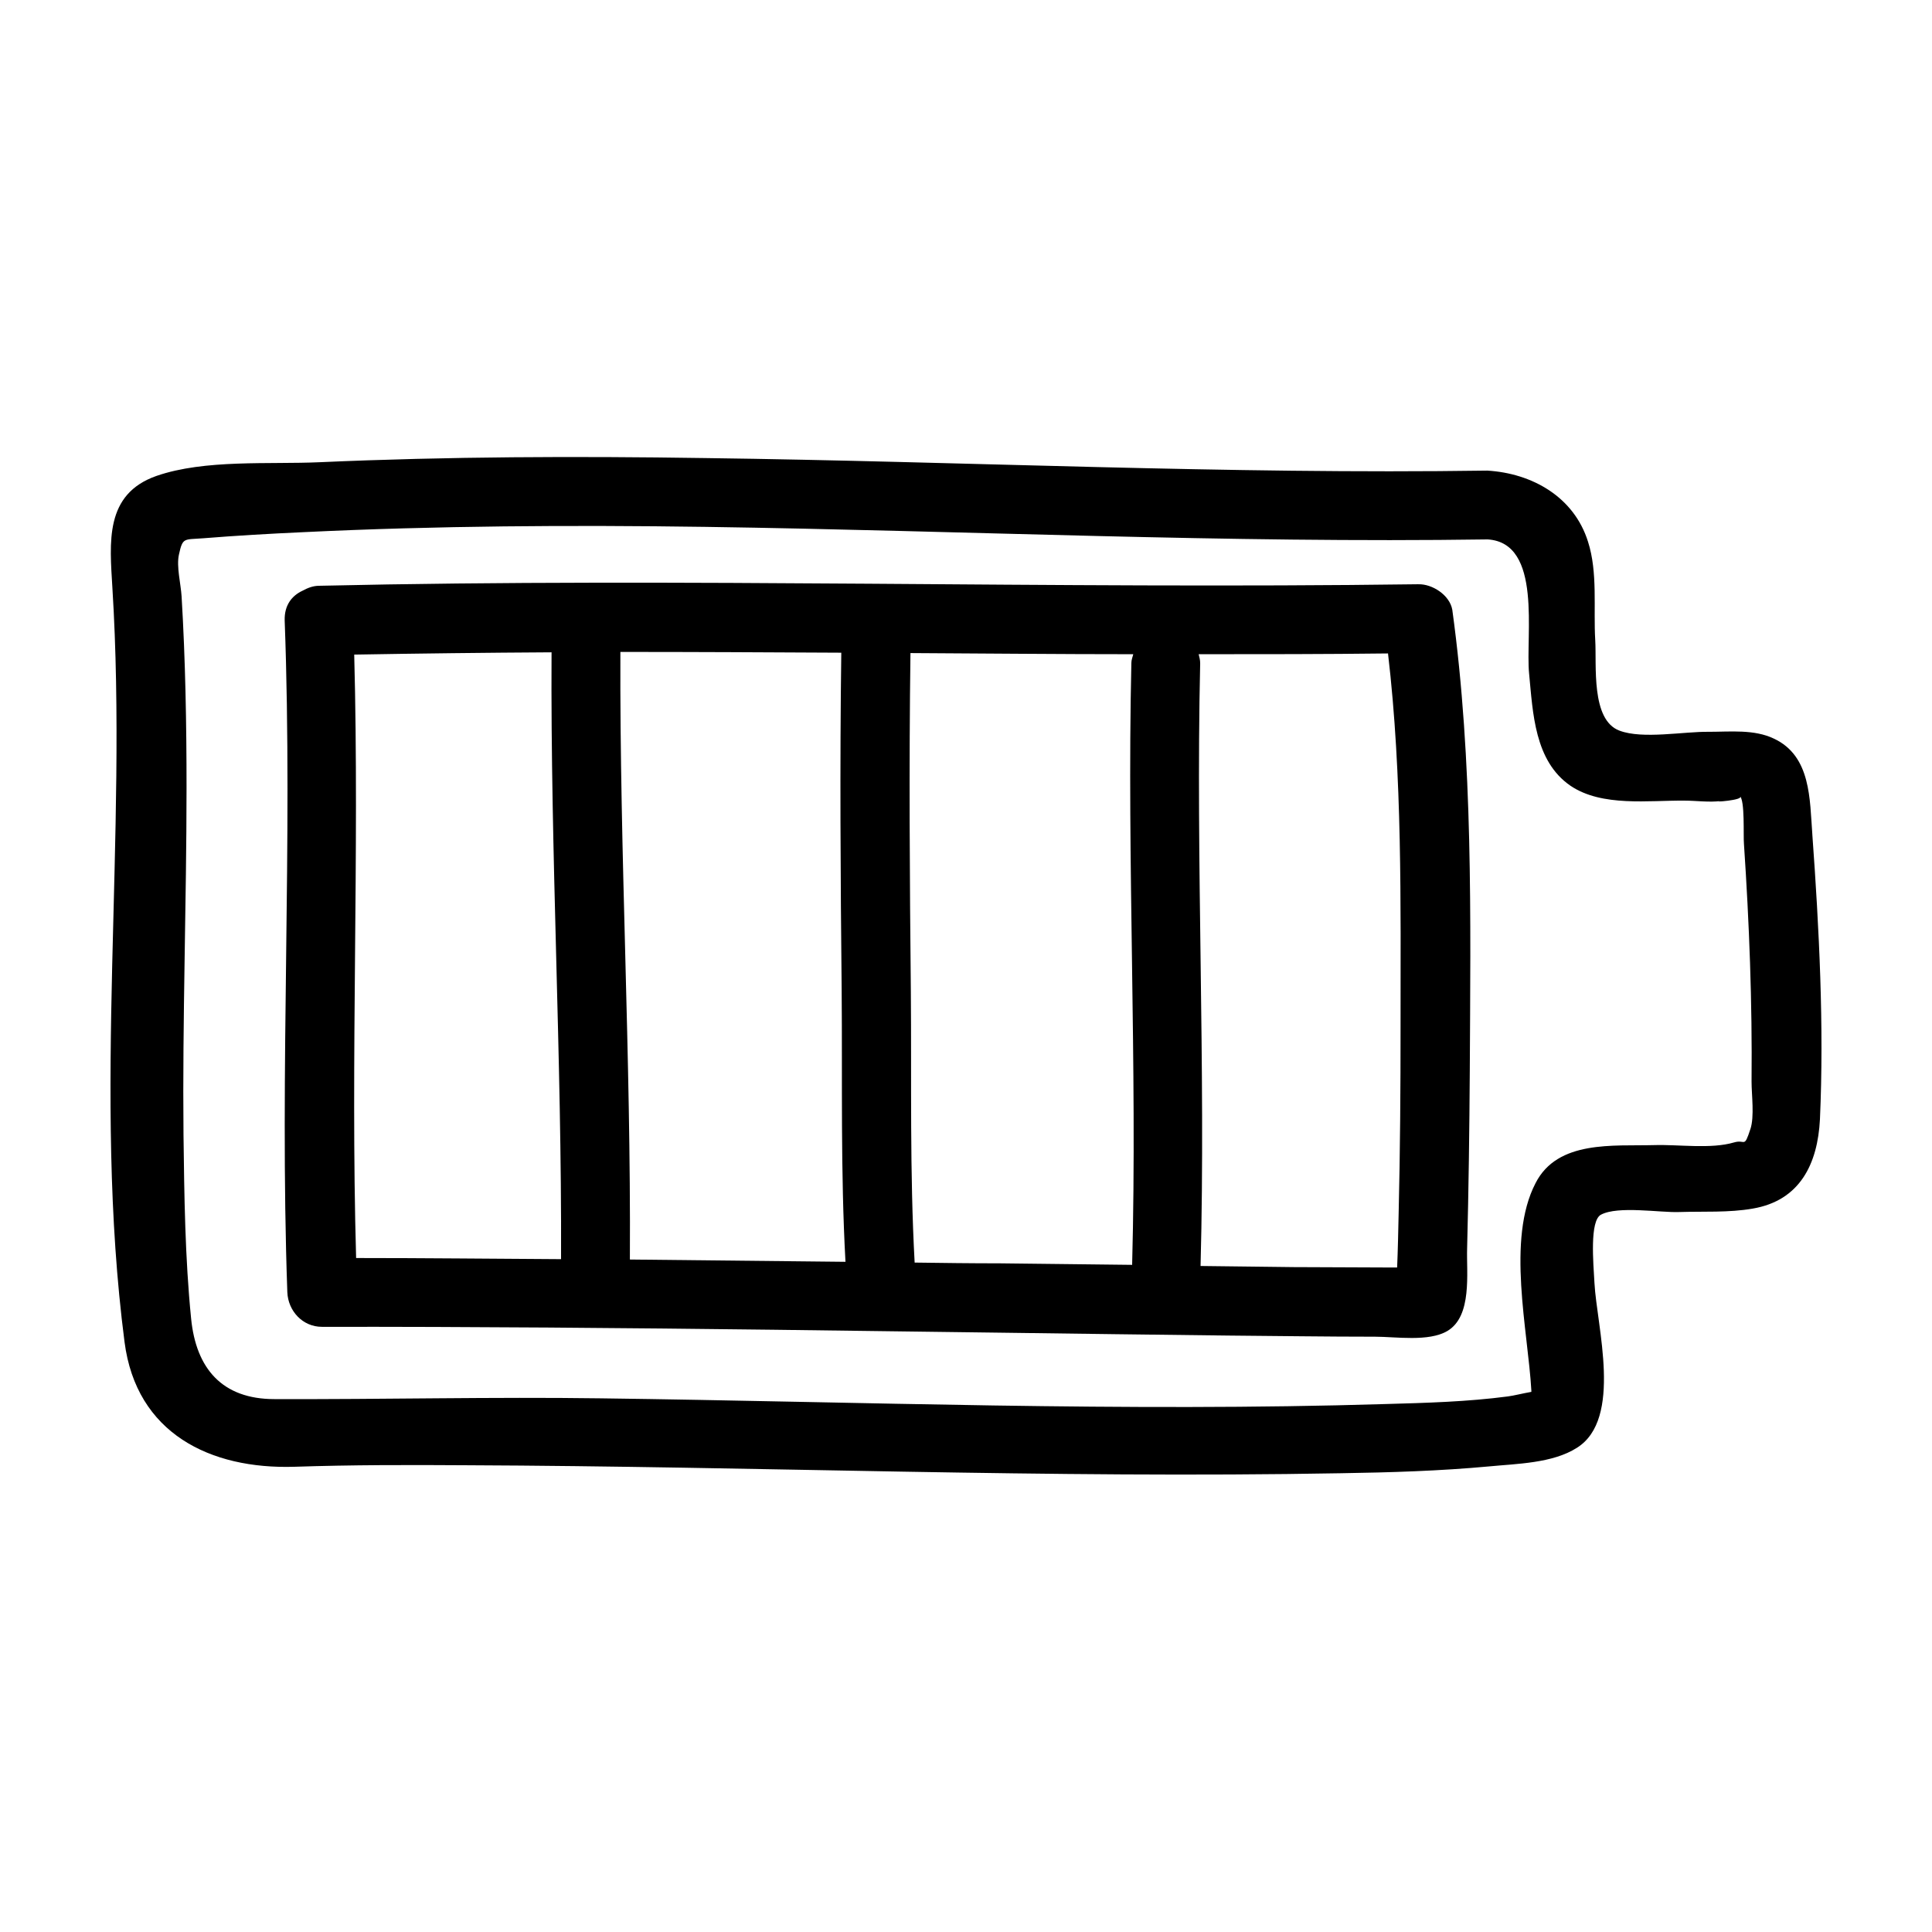
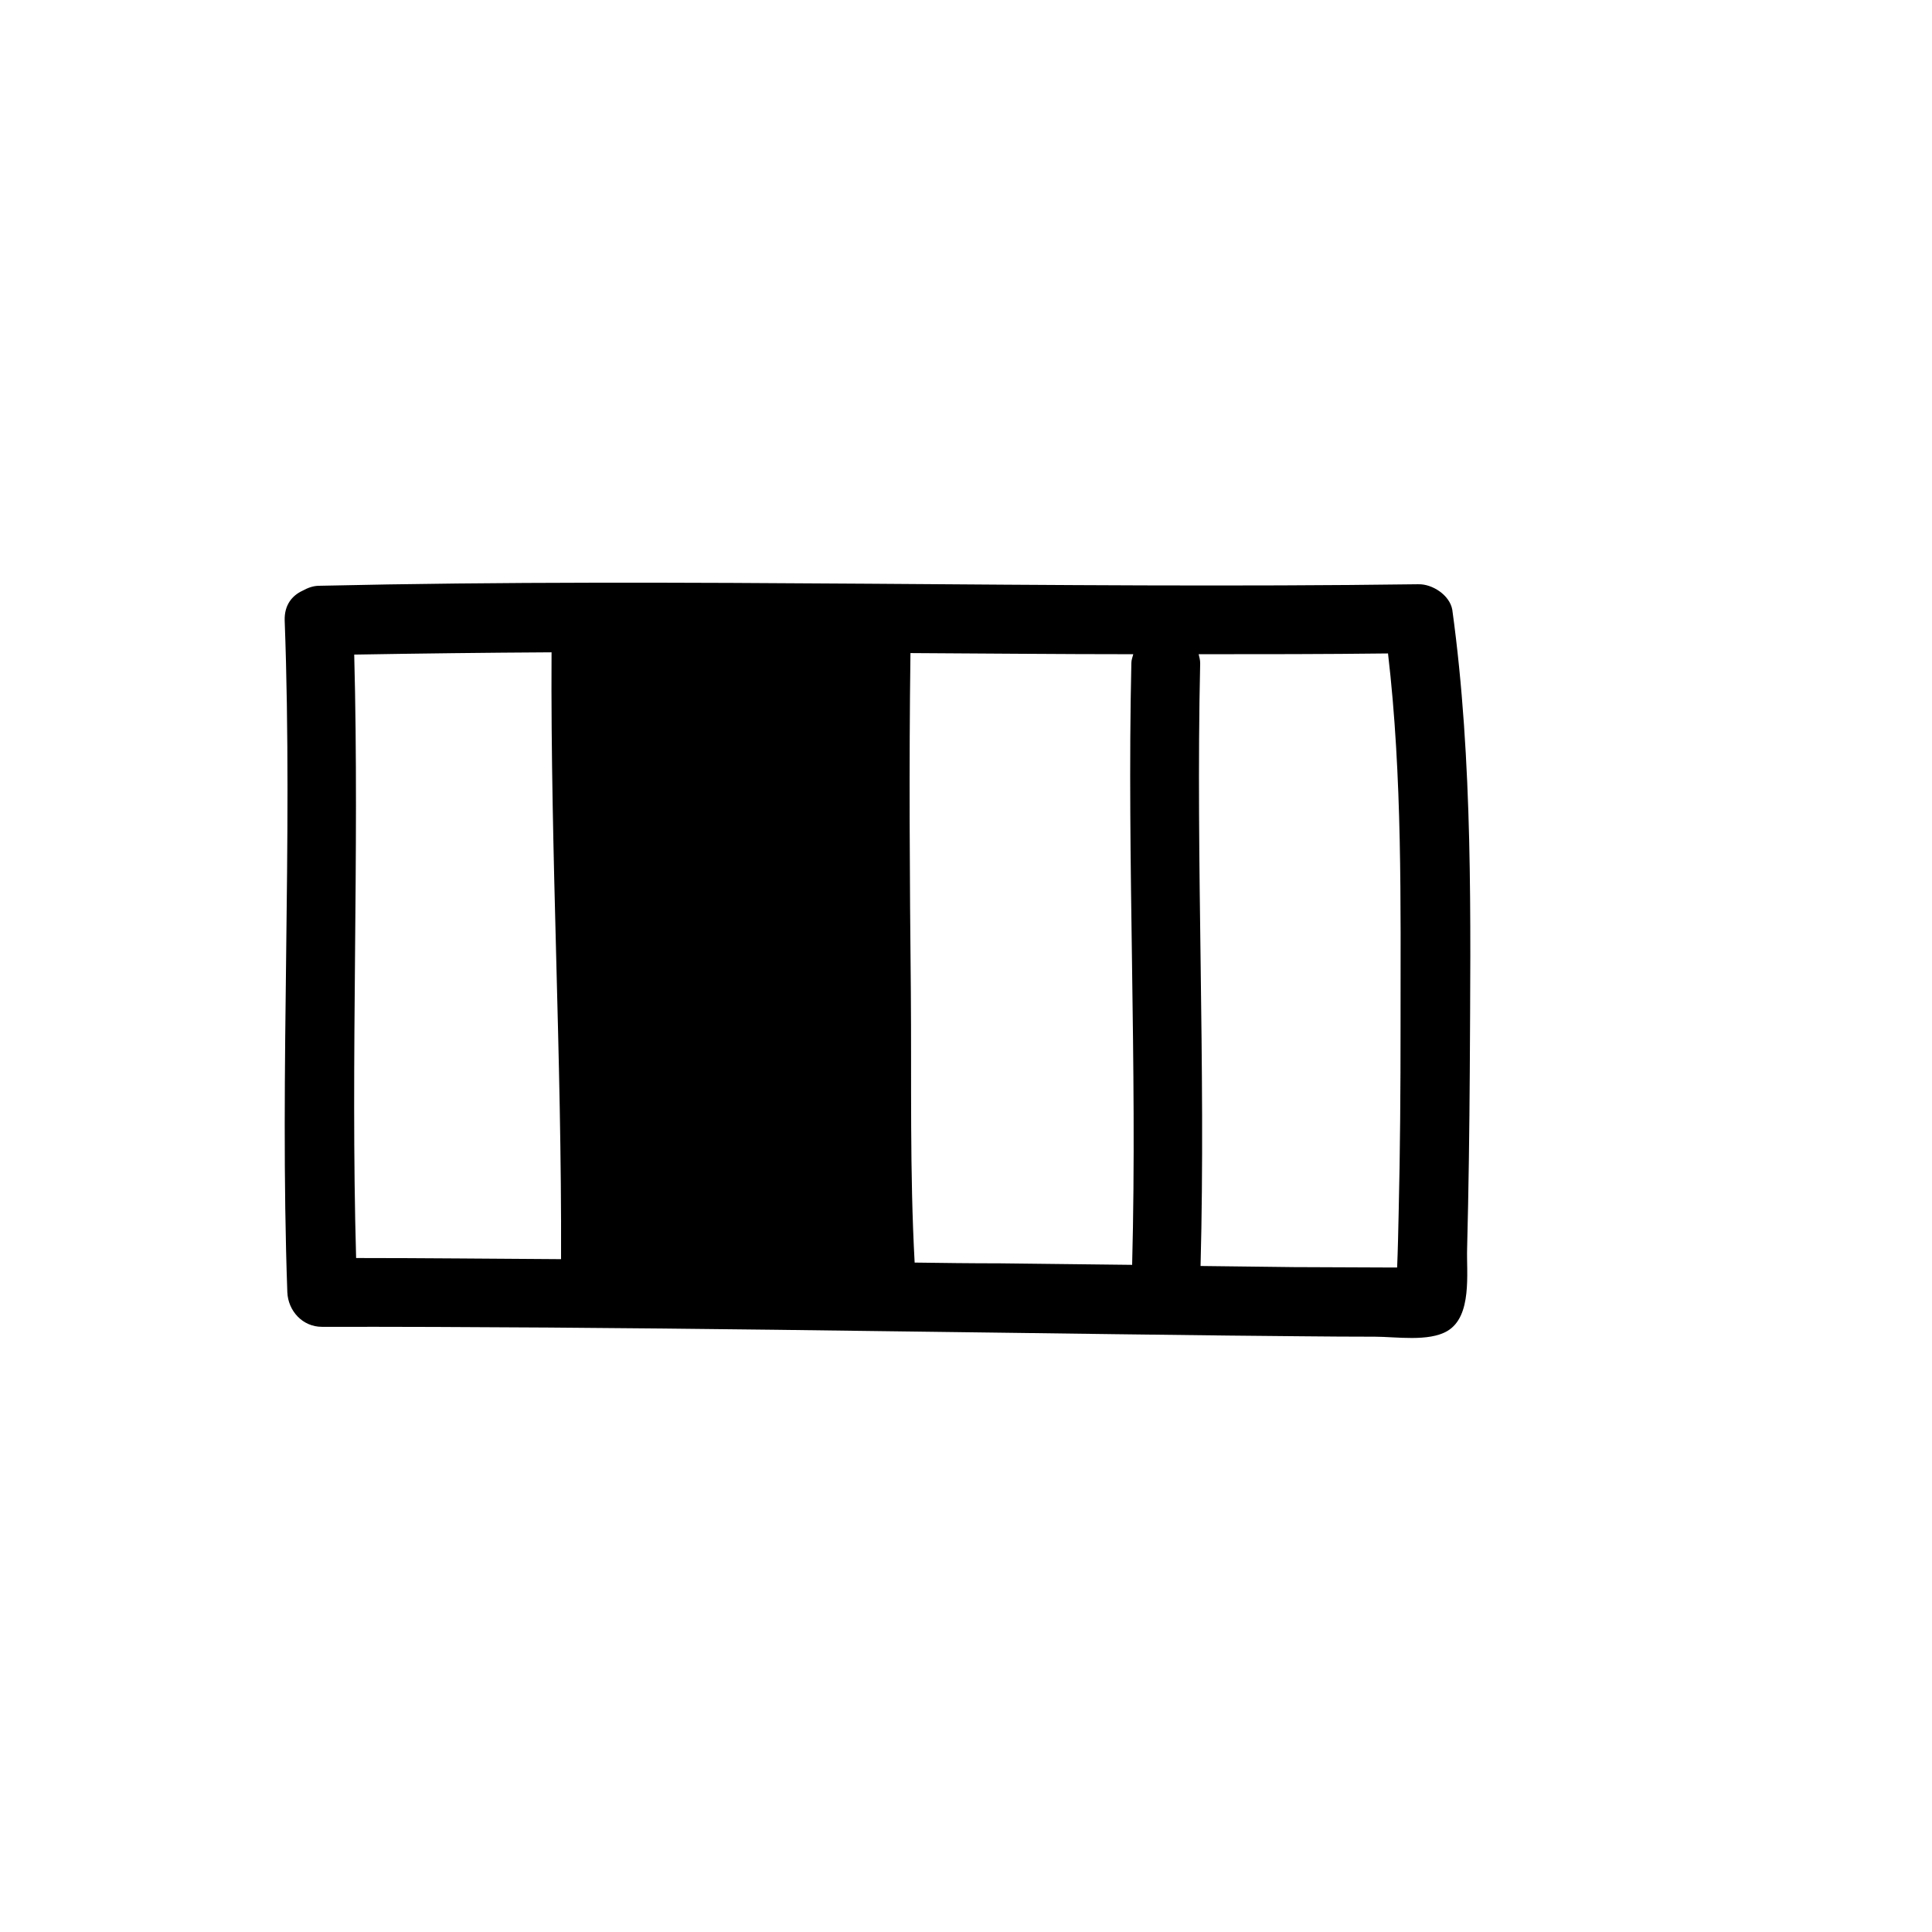
<svg xmlns="http://www.w3.org/2000/svg" fill="#000000" width="800px" height="800px" version="1.1" viewBox="144 144 512 512">
  <g>
-     <path d="m624.29 365.14c-0.707-9.27-0.301-20.758-10.176-25.391-5.238-2.519-11.586-1.812-17.23-1.812-6.648-0.102-17.531 2.016-23.68-0.301-7.656-2.82-6.047-17.434-6.449-23.98-0.504-8.465 0.707-17.938-1.914-26.098-3.727-11.891-14.812-18.137-26.703-18.844-69.121 1.008-138.25-2.418-207.37-3.324-33.957-0.512-68.012-0.41-102.07 1.102-13.402 0.605-30.43-0.805-43.227 3.629-13.805 4.836-12.395 17.633-11.688 29.625 4.133 66.301-5.34 133.91 3.223 199.91 3.125 24.184 22.672 33.754 45.039 33.051 15.113-0.504 30.23-0.504 45.445-0.402 77.285 0.301 154.57 3.527 231.85 2.117 13.098-0.203 26.301-0.605 39.297-1.812 7.254-0.707 16.828-0.805 23.277-4.938 12.191-7.656 5.238-32.242 4.637-43.629-0.301-5.34-1.309-16.523 1.715-18.137 4.535-2.418 15.719-0.504 20.758-0.707 6.348-0.203 13.098 0.203 19.445-0.906 12.496-2.117 17.23-11.789 17.836-23.68 1.105-24.793-0.203-50.387-2.019-75.473zm-16.422 78.09c-1.715 5.238-1.309 2.621-4.332 3.527-6.144 1.812-14.711 0.504-21.16 0.707-10.781 0.301-25.594-1.41-31.438 10.078-7.758 14.914-2.016 38.996-1.109 55.016v0.301c-2.316 0.402-4.637 1.008-6.246 1.211-10.68 1.41-21.664 1.715-32.445 2.016-69.223 2.117-138.65-0.605-207.87-1.512-28.816-0.402-57.637 0.301-86.555 0.203-13.805 0-20.758-8.062-22.066-21.363-1.613-16.121-1.812-32.445-2.016-48.668-0.305-30.637 0.805-61.371 0.805-92 0-16.93-0.301-33.855-1.309-50.684-0.203-3.324-1.41-7.961-0.707-11.082 1.008-4.637 1.309-3.93 6.449-4.332 8.766-0.707 17.633-1.211 26.398-1.613 35.469-1.715 71.039-1.914 106.61-1.41 69.121 1.008 138.25 4.332 207.37 3.324 14.609 0.906 9.977 25.492 10.984 35.57 1.008 10.379 1.41 23.176 10.984 29.727 8.363 5.644 20.758 3.828 30.23 3.93 3.023 0 6.551 0.504 9.574 0.102-3.023 0.402 6.551-0.203 5.039-1.309 1.41 1.008 0.906 10.578 1.109 12.695 1.41 20.957 2.215 42.02 2.016 62.977-0.008 3.418 0.801 9.262-0.309 12.59z" />
-     <path d="m519.91 298.83c-97.137 1.312-194.17-1.812-291.3 0.406-1.715 0-3.125 0.605-4.434 1.309-2.82 1.309-4.836 3.828-4.734 7.859 2.215 59.348-1.41 118.7 0.703 178.05 0.203 4.938 4.031 9.168 9.168 9.168 80.105-0.102 160.11 1.41 240.21 2.316 12.898 0.102 25.895 0.301 38.895 0.301 5.441 0 14.207 1.41 19.145-1.512 6.648-3.93 5.039-15.418 5.238-21.867 0.402-15.617 0.605-31.336 0.707-46.953 0.203-40.605 0.906-82.02-4.637-122.32-0.699-3.926-5.336-6.848-8.961-6.75zm-152.86 107.82c0.203 23.781-0.301 47.863 1.008 71.742-19.043-0.203-38.09-0.402-57.133-0.605 0.301-53.707-2.719-107.31-2.519-161.02 19.547 0 38.996 0.102 58.543 0.203-0.402 29.824-0.203 59.75 0.102 89.676zm-129.18-89.176c17.434-0.301 34.863-0.504 52.297-0.605-0.301 53.605 2.719 107.21 2.519 160.82-18.137-0.102-36.273-0.301-54.312-0.301-1.512-53.301 0.91-106.61-0.504-159.91zm148.52 161.12c-1.309-23.879-0.805-48.062-1.008-71.945-0.301-29.824-0.504-59.75-0.102-89.578 19.648 0.102 39.297 0.301 59.047 0.301-0.203 0.805-0.504 1.512-0.504 2.316-1.211 53.203 1.613 106.3 0.203 159.51-11.688-0.102-23.375-0.301-35.066-0.402-7.656 0-15.113-0.098-22.57-0.199zm100.86 1.207c-8.363-0.102-16.727-0.203-25.09-0.301 1.41-53.203-1.309-106.5-0.102-159.71 0-0.906-0.203-1.613-0.402-2.418 16.727 0 33.453 0 50.18-0.203 3.828 32.648 3.324 66.102 3.324 98.746 0 16.523-0.102 33.051-0.504 49.574-0.102 4.836-0.203 9.672-0.402 14.41h-2.215c-8.262 0-16.527-0.102-24.789-0.102z" />
+     <path d="m519.91 298.83c-97.137 1.312-194.17-1.812-291.3 0.406-1.715 0-3.125 0.605-4.434 1.309-2.82 1.309-4.836 3.828-4.734 7.859 2.215 59.348-1.41 118.7 0.703 178.05 0.203 4.938 4.031 9.168 9.168 9.168 80.105-0.102 160.11 1.41 240.21 2.316 12.898 0.102 25.895 0.301 38.895 0.301 5.441 0 14.207 1.41 19.145-1.512 6.648-3.93 5.039-15.418 5.238-21.867 0.402-15.617 0.605-31.336 0.707-46.953 0.203-40.605 0.906-82.02-4.637-122.32-0.699-3.926-5.336-6.848-8.961-6.75zm-152.86 107.82zm-129.18-89.176c17.434-0.301 34.863-0.504 52.297-0.605-0.301 53.605 2.719 107.21 2.519 160.82-18.137-0.102-36.273-0.301-54.312-0.301-1.512-53.301 0.91-106.61-0.504-159.91zm148.52 161.12c-1.309-23.879-0.805-48.062-1.008-71.945-0.301-29.824-0.504-59.75-0.102-89.578 19.648 0.102 39.297 0.301 59.047 0.301-0.203 0.805-0.504 1.512-0.504 2.316-1.211 53.203 1.613 106.3 0.203 159.51-11.688-0.102-23.375-0.301-35.066-0.402-7.656 0-15.113-0.098-22.57-0.199zm100.86 1.207c-8.363-0.102-16.727-0.203-25.09-0.301 1.41-53.203-1.309-106.5-0.102-159.71 0-0.906-0.203-1.613-0.402-2.418 16.727 0 33.453 0 50.18-0.203 3.828 32.648 3.324 66.102 3.324 98.746 0 16.523-0.102 33.051-0.504 49.574-0.102 4.836-0.203 9.672-0.402 14.41h-2.215c-8.262 0-16.527-0.102-24.789-0.102z" />
  </g>
</svg>